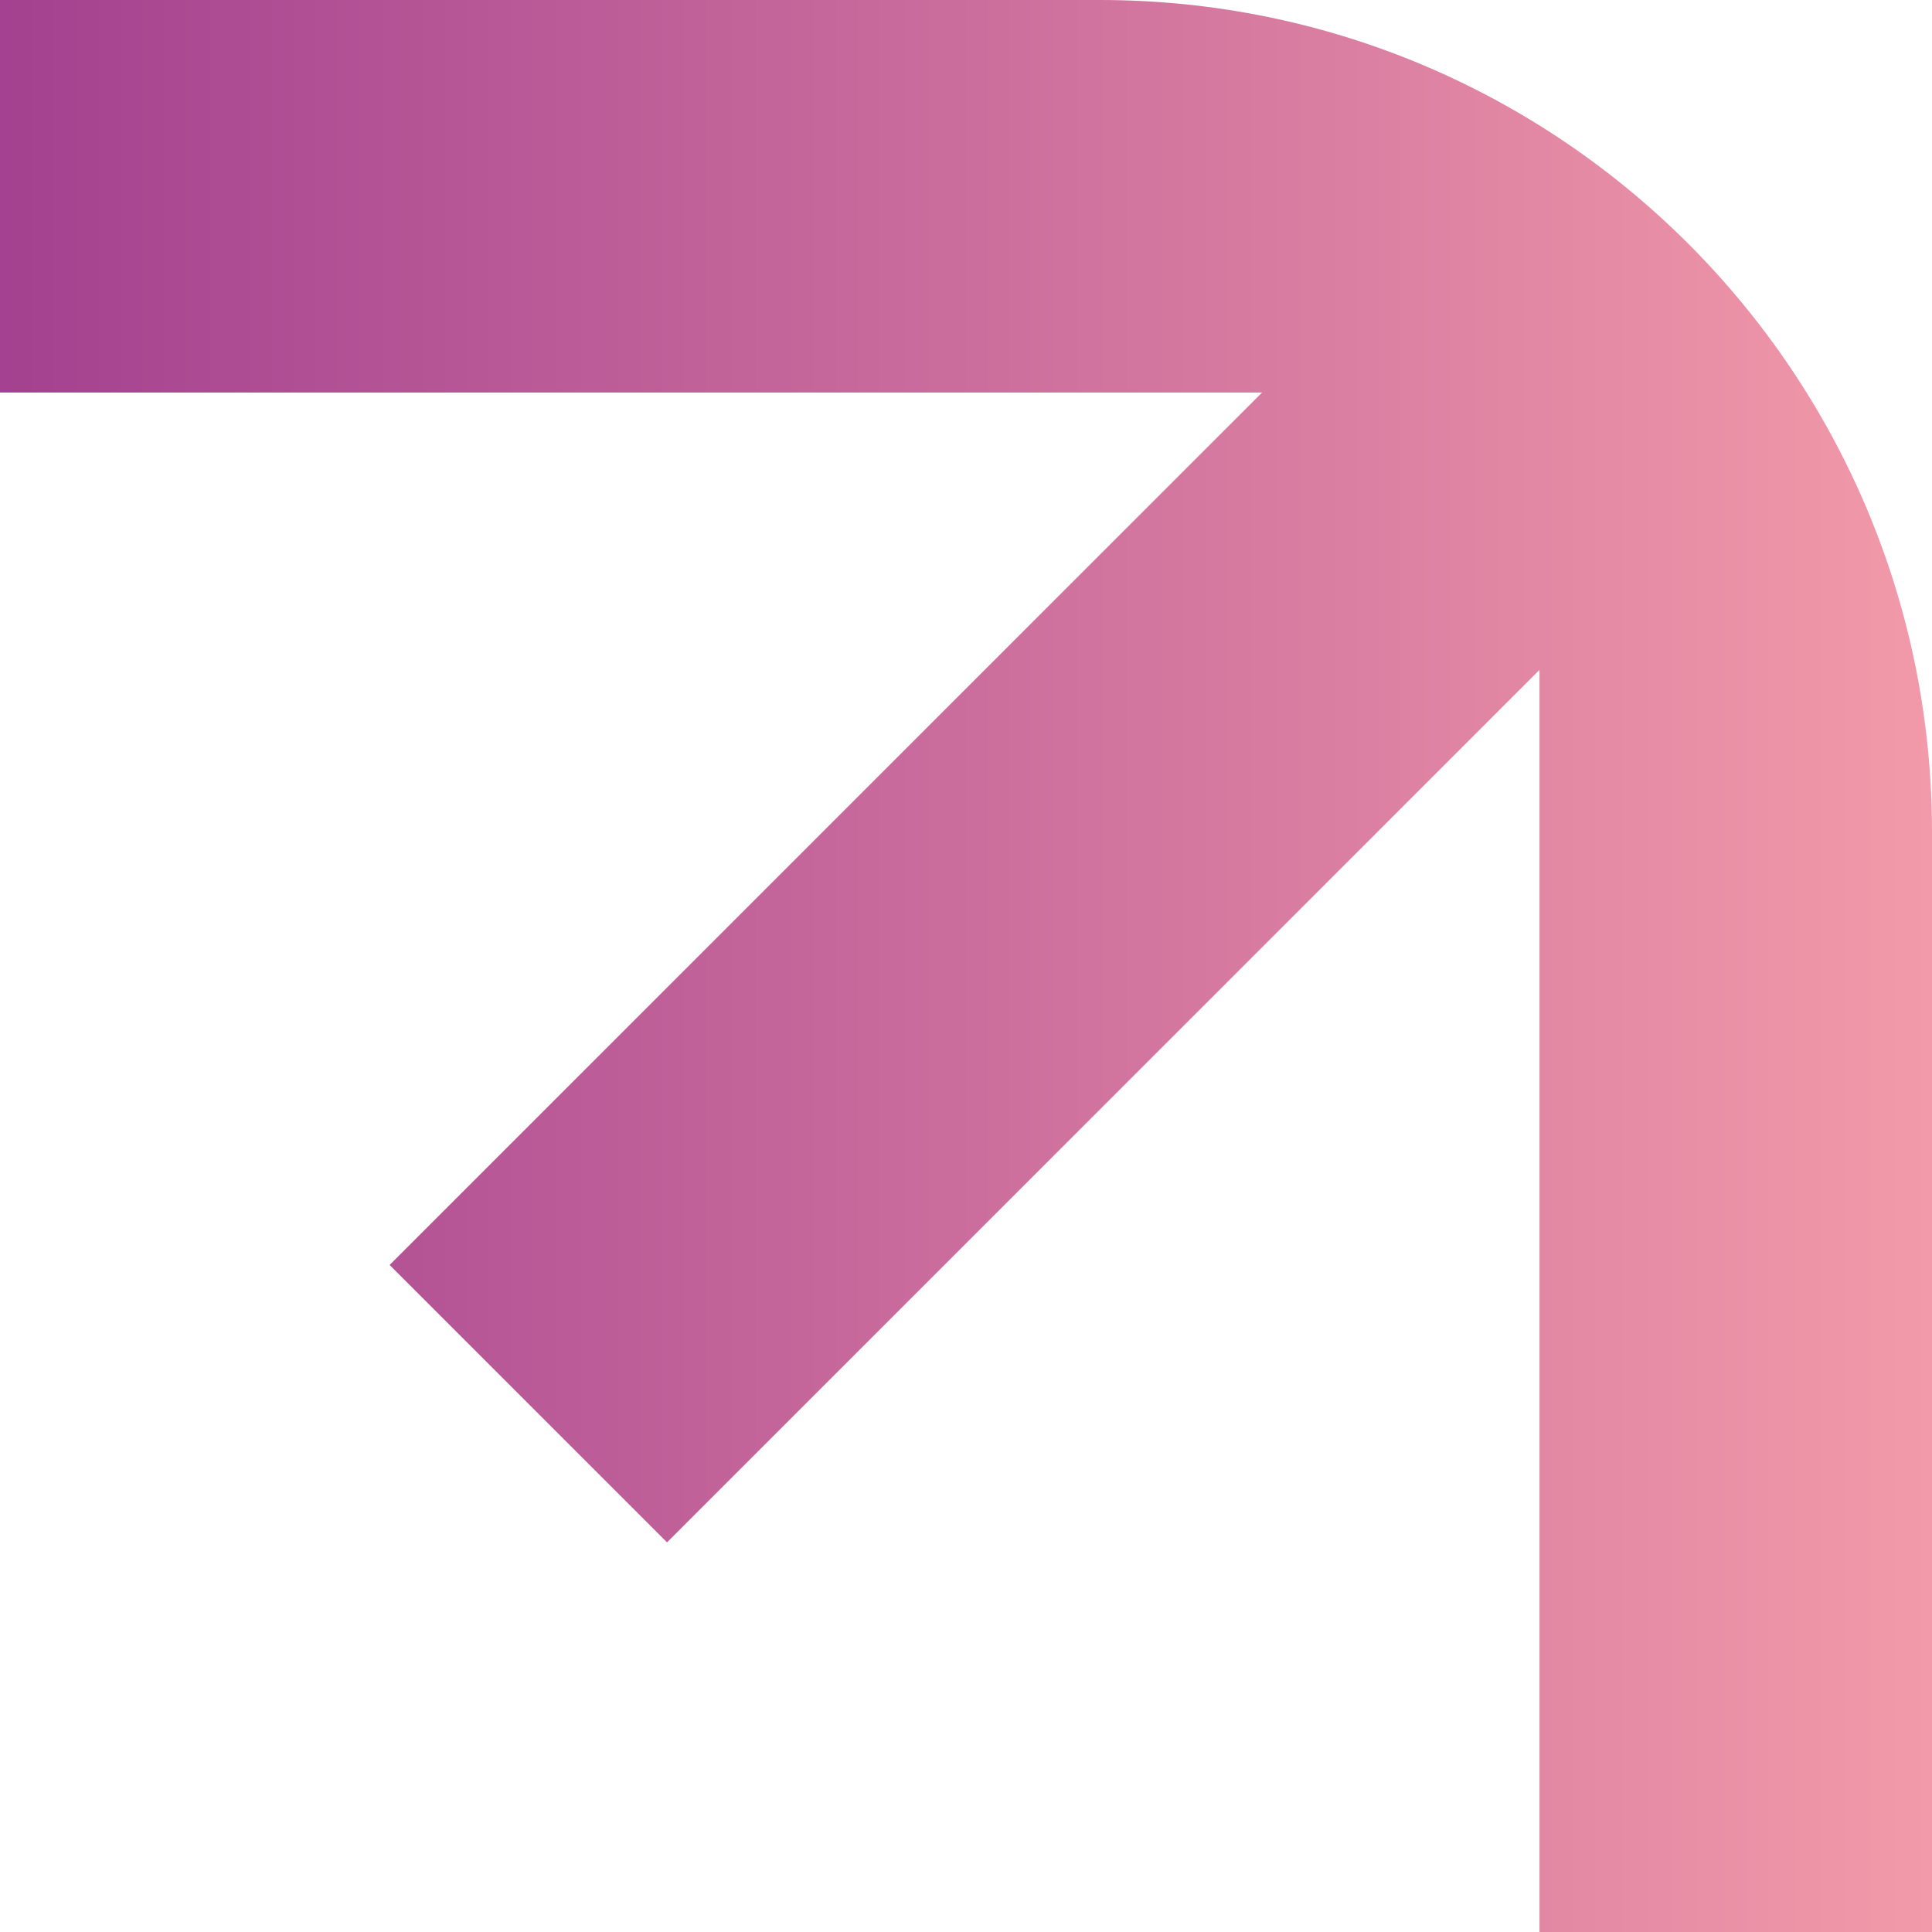
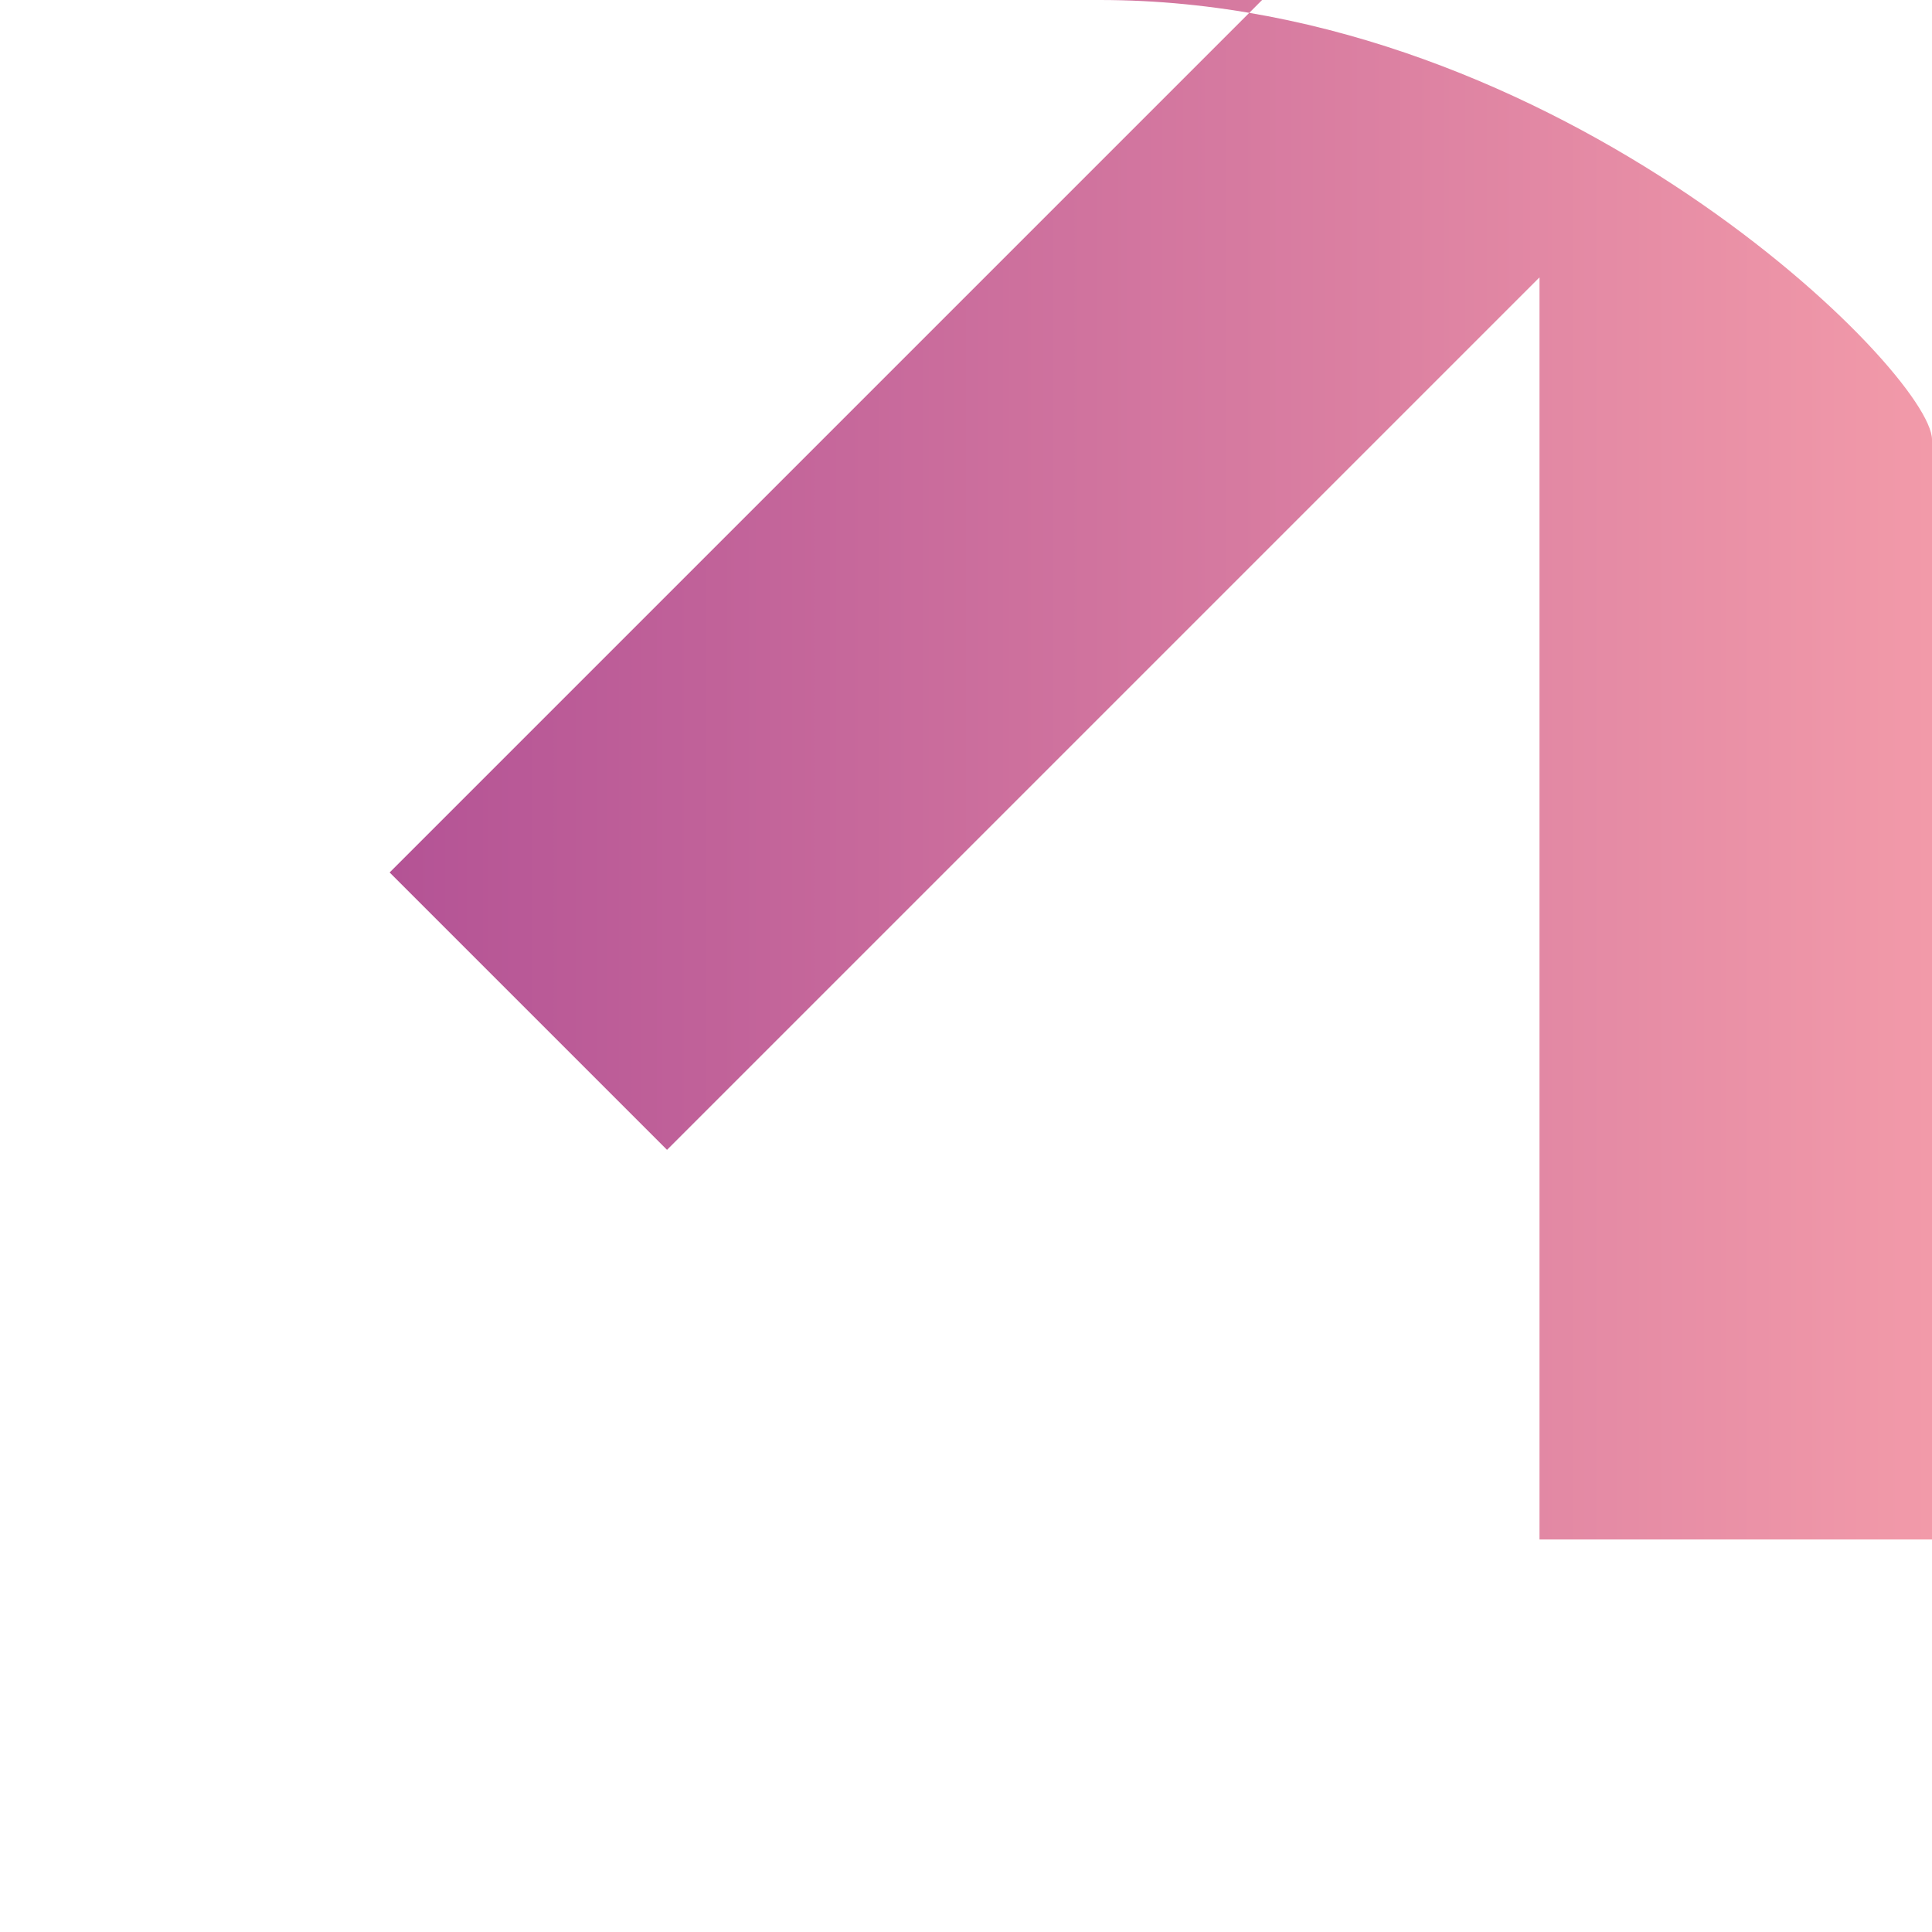
<svg xmlns="http://www.w3.org/2000/svg" id="Capa_1" data-name="Capa 1" viewBox="0 0 53.7 53.7">
  <defs>
    <style>      .cls-1 {        fill: url(#Degradado_sin_nombre_7);        stroke-width: 0px;      }    </style>
    <linearGradient id="Degradado_sin_nombre_7" data-name="Degradado sin nombre 7" x1="0" y1="26.85" x2="53.7" y2="26.85" gradientUnits="userSpaceOnUse">
      <stop offset="0" stop-color="#a44190" />
      <stop offset="1" stop-color="#f29aa9" />
    </linearGradient>
  </defs>
-   <path class="cls-1" d="M30.57,0H0v10.91h35.08l-24.25,24.25,7.71,7.71,24.25-24.25v35.08h10.91v-30.57C53.7,10.36,43.35,0,30.57,0Z" />
+   <path class="cls-1" d="M30.57,0H0h35.08l-24.25,24.25,7.71,7.71,24.25-24.25v35.08h10.91v-30.57C53.7,10.36,43.35,0,30.57,0Z" />
</svg>